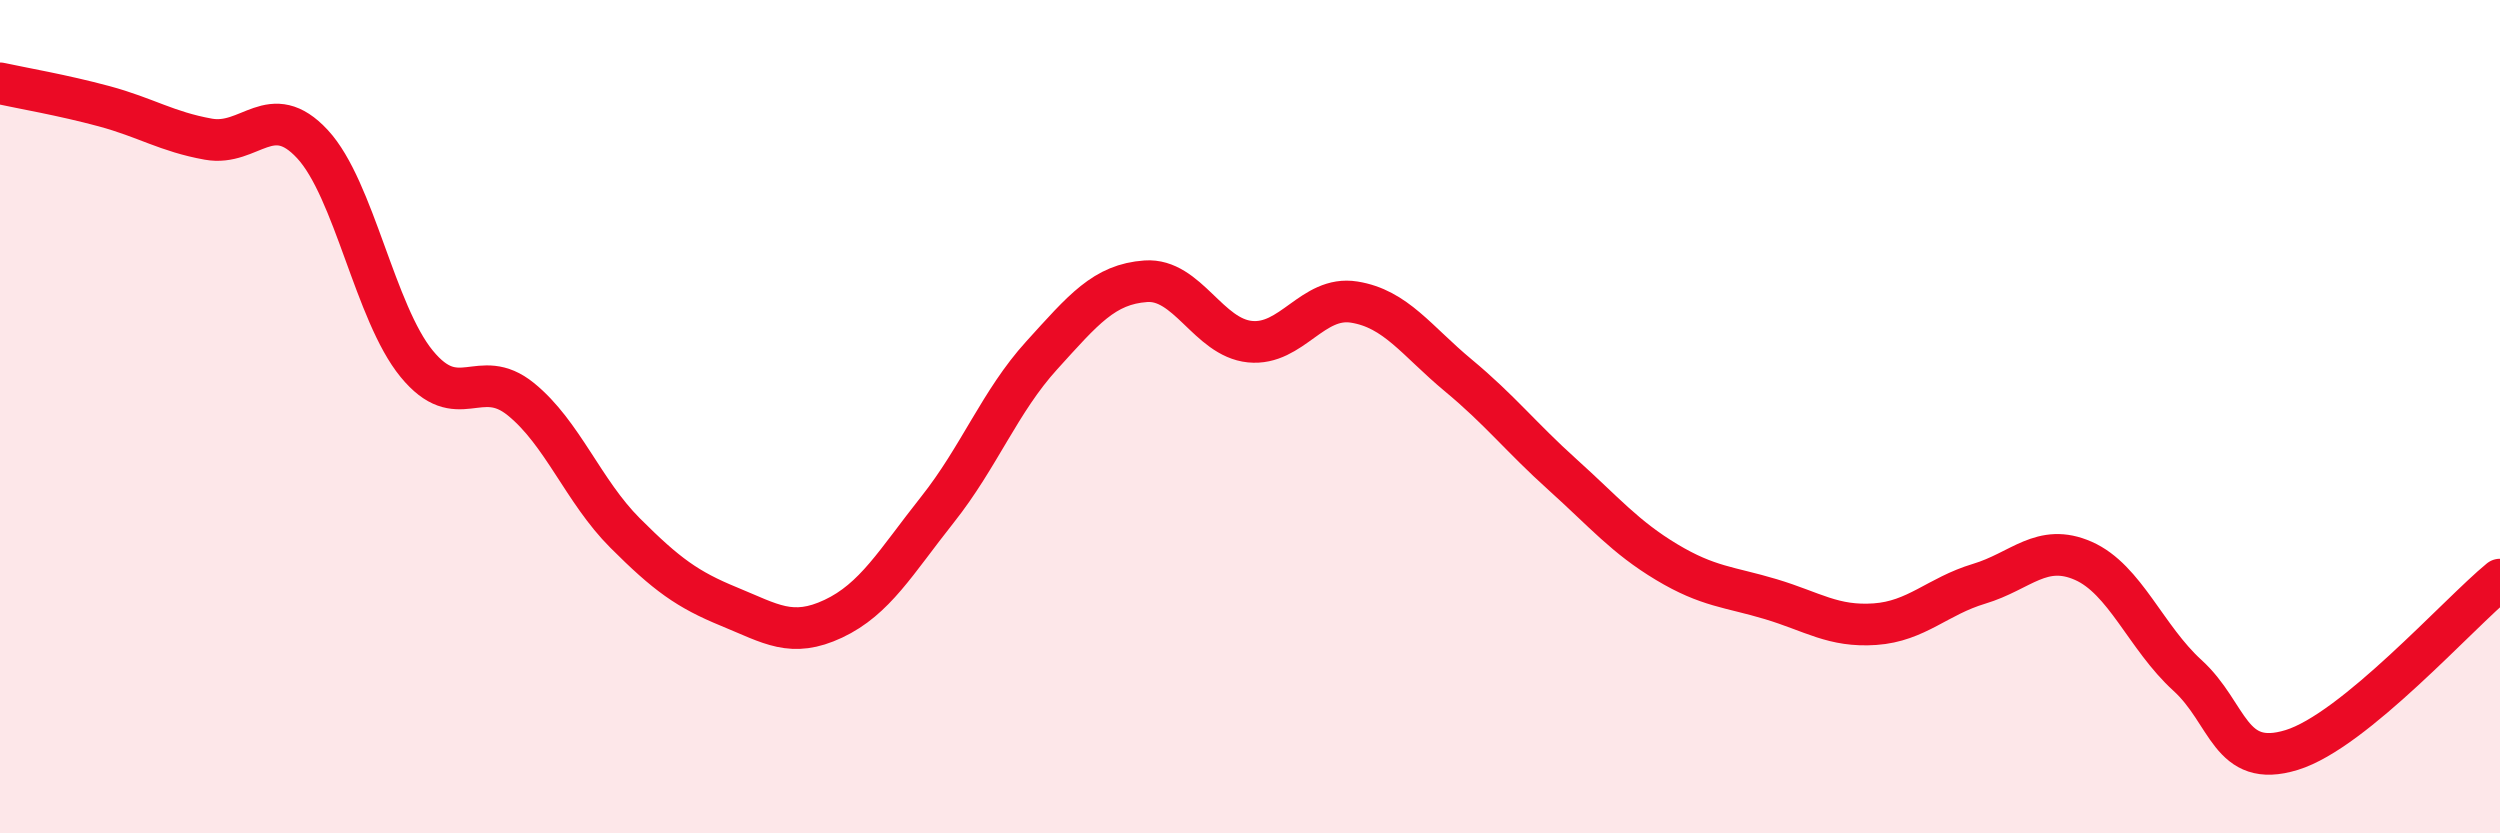
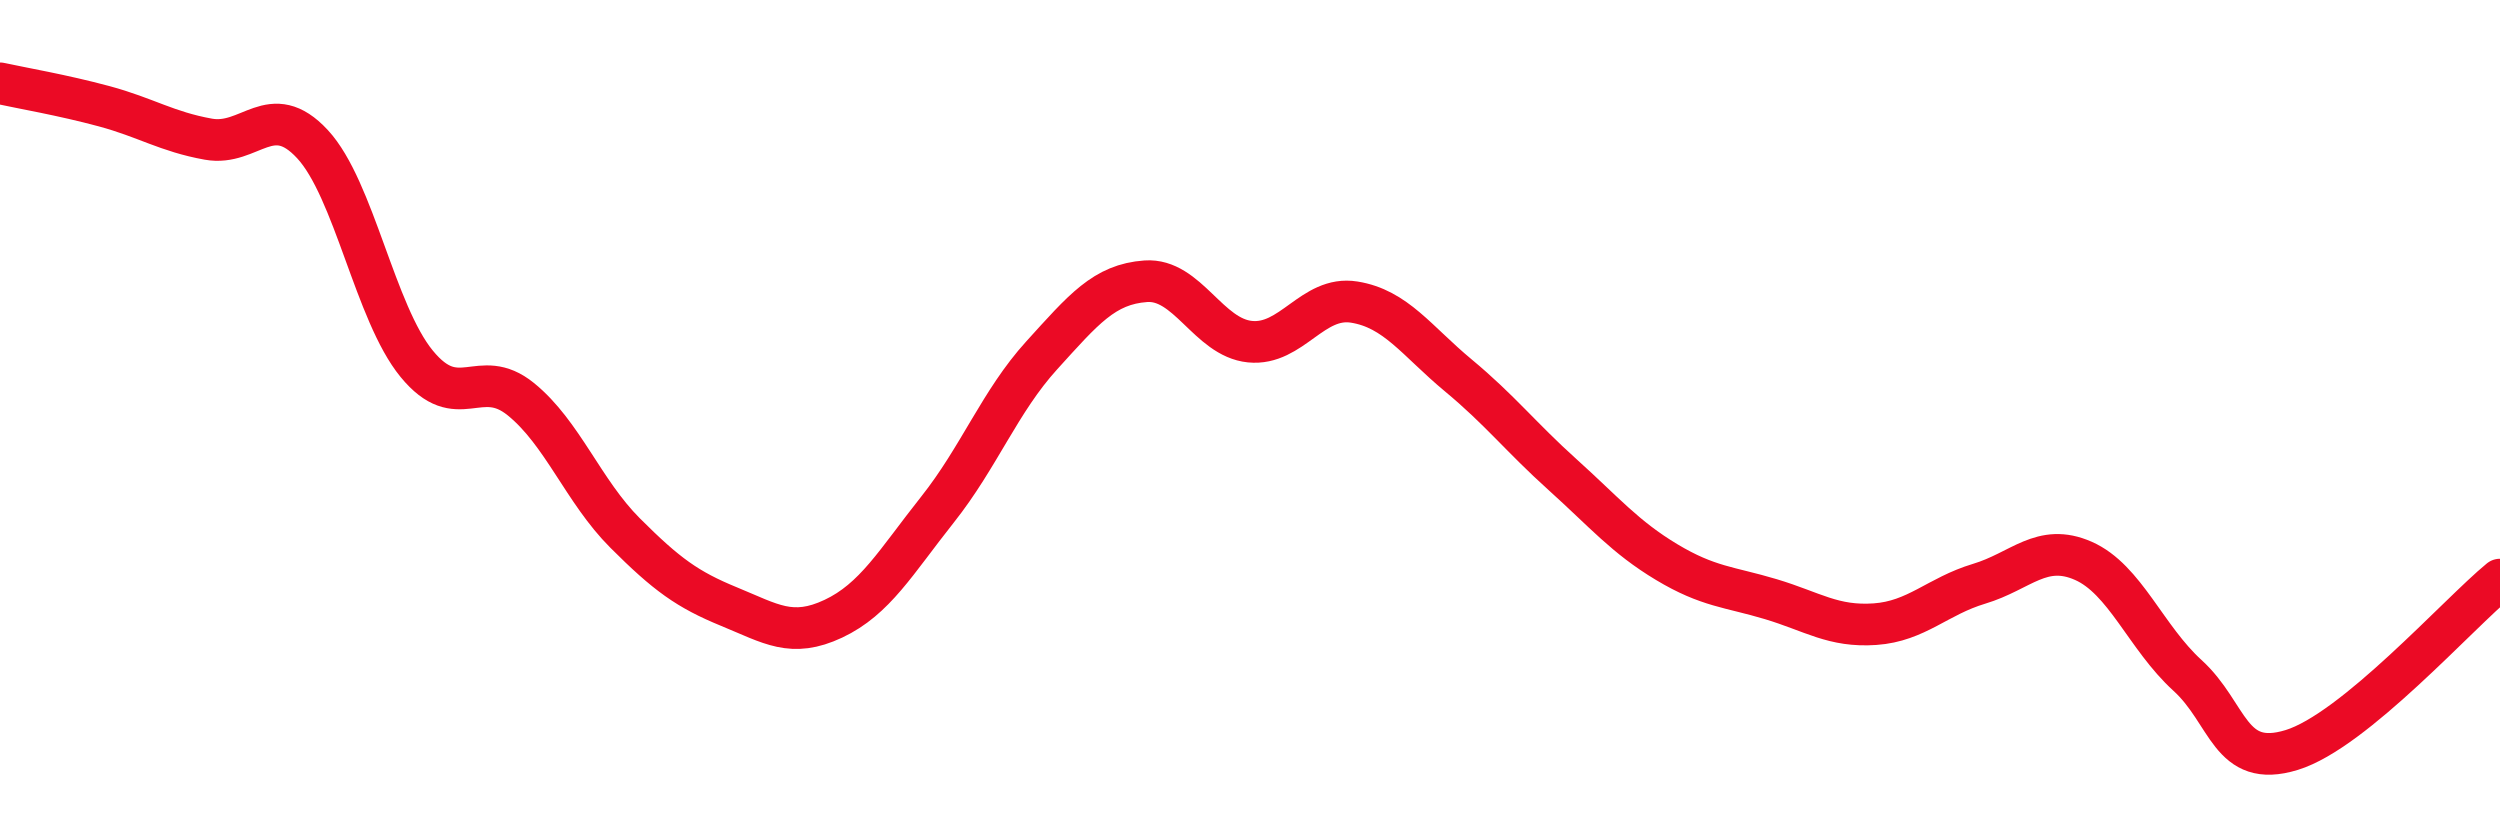
<svg xmlns="http://www.w3.org/2000/svg" width="60" height="20" viewBox="0 0 60 20">
-   <path d="M 0,2 C 0.5,2.11 1.5,2.28 2.5,2.55 C 3.5,2.82 4,3.16 5,3.34 C 6,3.52 6.5,2.38 7.5,3.46 C 8.5,4.54 9,7.51 10,8.73 C 11,9.95 11.5,8.77 12.5,9.58 C 13.5,10.39 14,11.79 15,12.79 C 16,13.79 16.5,14.15 17.5,14.56 C 18.5,14.97 19,15.32 20,14.85 C 21,14.38 21.5,13.49 22.5,12.23 C 23.5,10.97 24,9.63 25,8.53 C 26,7.43 26.5,6.82 27.5,6.75 C 28.5,6.68 29,8.1 30,8.2 C 31,8.3 31.5,7.09 32.5,7.25 C 33.5,7.41 34,8.18 35,9.01 C 36,9.84 36.5,10.49 37.5,11.39 C 38.5,12.29 39,12.89 40,13.49 C 41,14.09 41.5,14.08 42.5,14.38 C 43.5,14.68 44,15.05 45,14.98 C 46,14.91 46.5,14.31 47.5,14.01 C 48.5,13.71 49,13.02 50,13.46 C 51,13.9 51.5,15.3 52.5,16.21 C 53.5,17.12 53.5,18.46 55,18 C 56.5,17.54 59,14.73 60,13.91L60 20L0 20Z" fill="#EB0A25" opacity="0.1" stroke-linecap="round" stroke-linejoin="round" />
  <path d="M 0,2 C 0.5,2.11 1.5,2.28 2.5,2.55 C 3.5,2.82 4,3.16 5,3.34 C 6,3.52 6.5,2.38 7.5,3.46 C 8.5,4.54 9,7.51 10,8.73 C 11,9.95 11.5,8.77 12.5,9.58 C 13.5,10.39 14,11.79 15,12.79 C 16,13.79 16.5,14.15 17.5,14.56 C 18.5,14.97 19,15.32 20,14.85 C 21,14.38 21.5,13.49 22.5,12.23 C 23.5,10.97 24,9.63 25,8.53 C 26,7.43 26.5,6.82 27.5,6.75 C 28.5,6.68 29,8.1 30,8.2 C 31,8.3 31.5,7.09 32.5,7.25 C 33.5,7.41 34,8.18 35,9.01 C 36,9.84 36.5,10.49 37.5,11.39 C 38.5,12.29 39,12.89 40,13.49 C 41,14.09 41.5,14.08 42.5,14.38 C 43.5,14.68 44,15.05 45,14.98 C 46,14.91 46.5,14.31 47.5,14.01 C 48.5,13.71 49,13.02 50,13.46 C 51,13.9 51.5,15.3 52.5,16.21 C 53.5,17.12 53.5,18.46 55,18 C 56.5,17.54 59,14.73 60,13.91" stroke="#EB0A25" stroke-width="1" fill="none" stroke-linecap="round" stroke-linejoin="round" />
</svg>